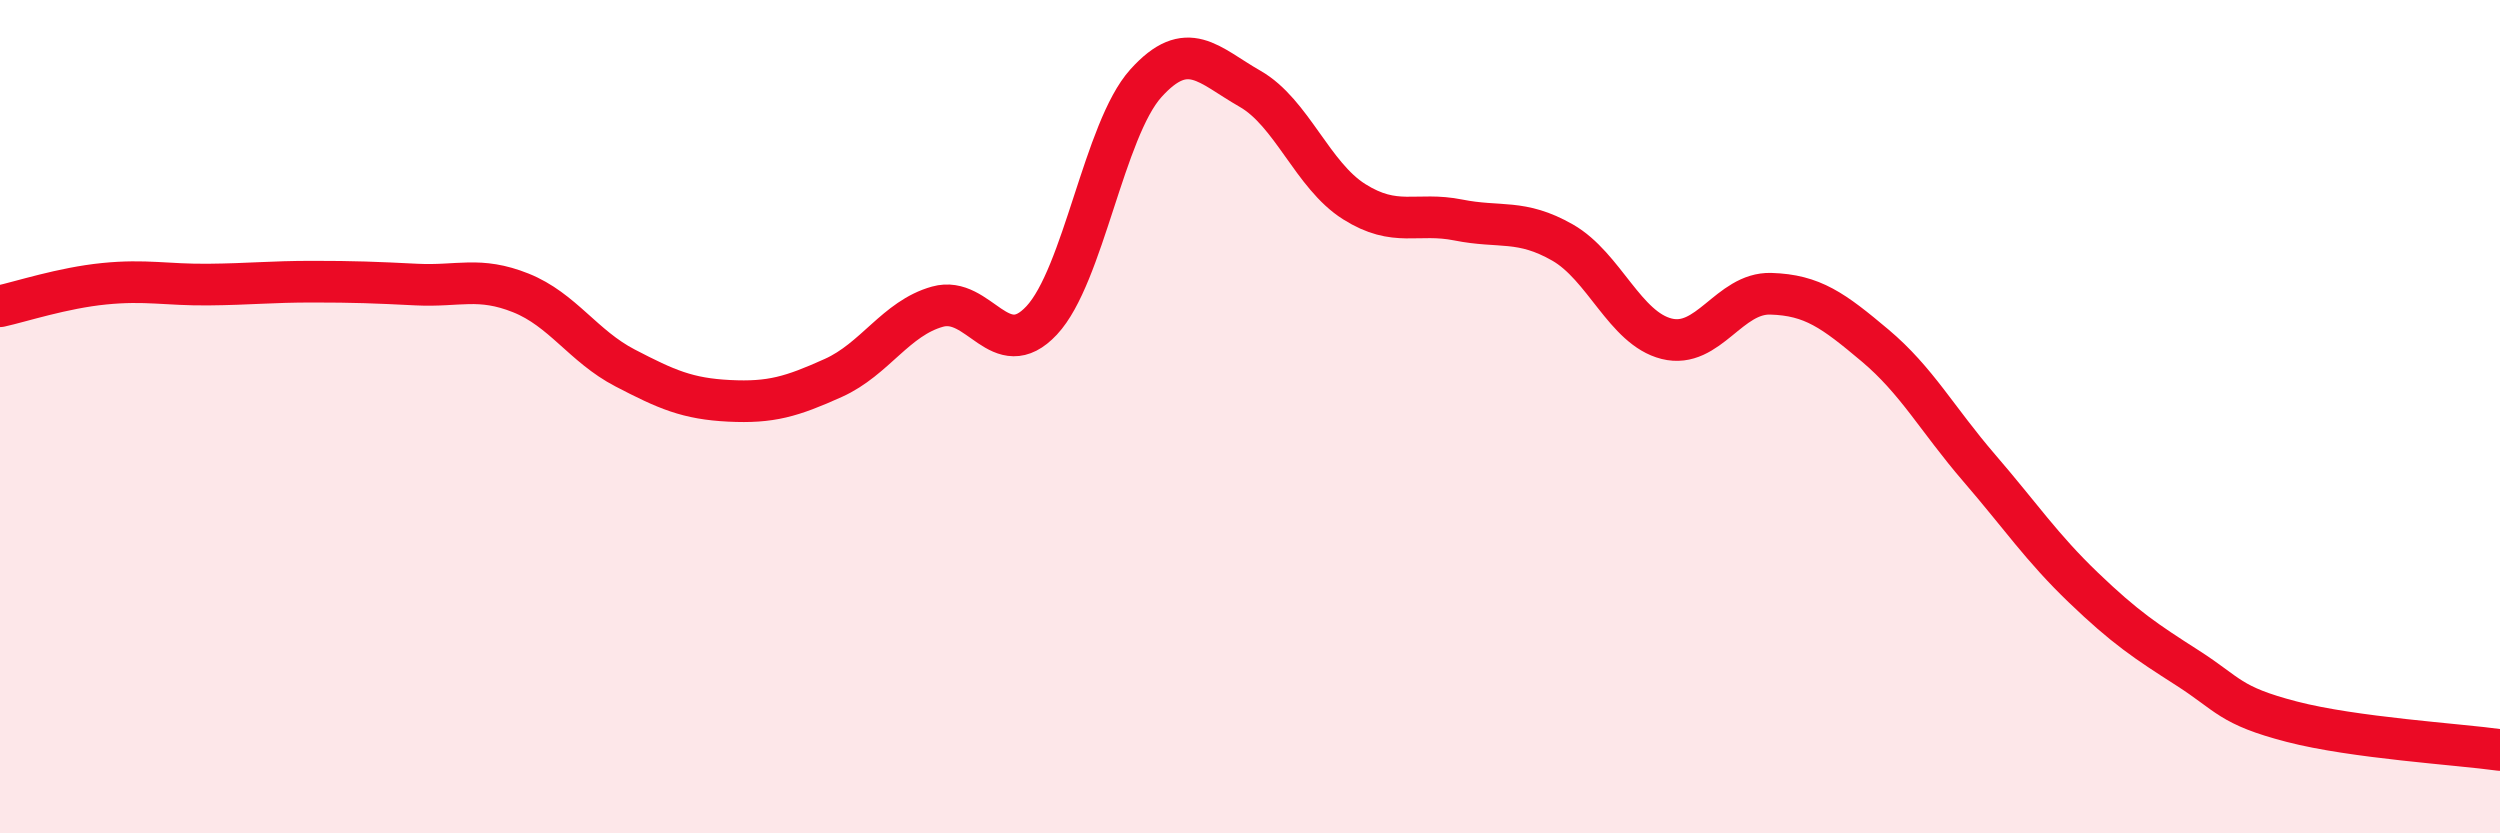
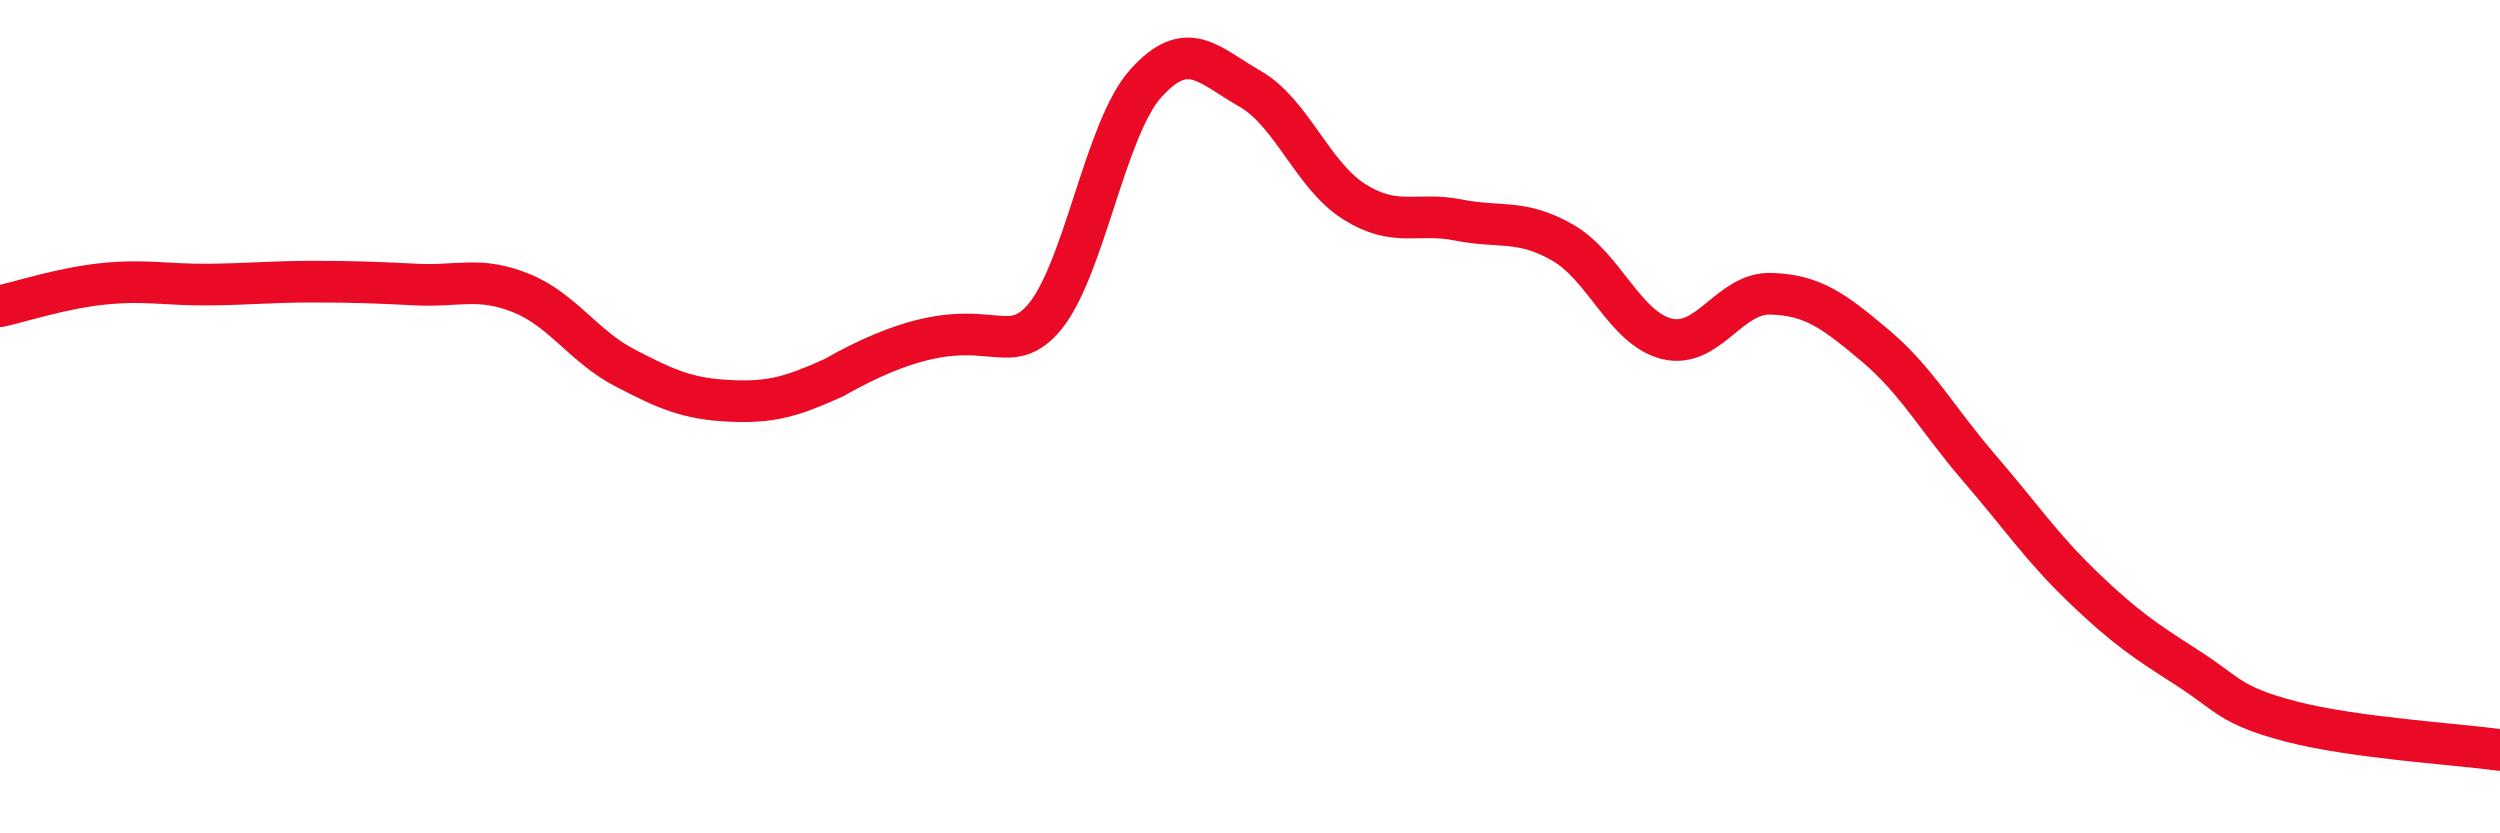
<svg xmlns="http://www.w3.org/2000/svg" width="60" height="20" viewBox="0 0 60 20">
-   <path d="M 0,7.35 C 0.5,7.24 1.5,6.91 2.5,6.81 C 3.5,6.71 4,6.84 5,6.83 C 6,6.82 6.5,6.76 7.5,6.76 C 8.5,6.76 9,6.78 10,6.83 C 11,6.88 11.5,6.63 12.5,7.03 C 13.5,7.43 14,8.31 15,8.83 C 16,9.35 16.5,9.57 17.5,9.62 C 18.5,9.67 19,9.52 20,9.07 C 21,8.62 21.5,7.64 22.5,7.36 C 23.5,7.08 24,8.76 25,7.69 C 26,6.62 26.5,3.11 27.5,2 C 28.5,0.89 29,1.56 30,2.13 C 31,2.7 31.5,4.21 32.5,4.84 C 33.5,5.47 34,5.08 35,5.28 C 36,5.48 36.5,5.25 37.5,5.82 C 38.5,6.39 39,7.88 40,8.13 C 41,8.38 41.5,7.02 42.5,7.05 C 43.5,7.08 44,7.45 45,8.29 C 46,9.13 46.5,10.07 47.5,11.23 C 48.5,12.39 49,13.14 50,14.1 C 51,15.06 51.5,15.39 52.5,16.03 C 53.5,16.67 53.5,16.93 55,17.32 C 56.5,17.71 59,17.86 60,18L60 20L0 20Z" fill="#EB0A25" opacity="0.1" stroke-linecap="round" stroke-linejoin="round" />
-   <path d="M 0,7.35 C 0.5,7.24 1.5,6.91 2.5,6.81 C 3.5,6.71 4,6.84 5,6.83 C 6,6.82 6.5,6.76 7.5,6.76 C 8.5,6.76 9,6.78 10,6.83 C 11,6.88 11.5,6.63 12.5,7.03 C 13.5,7.43 14,8.31 15,8.83 C 16,9.35 16.5,9.57 17.5,9.62 C 18.5,9.67 19,9.52 20,9.07 C 21,8.62 21.5,7.64 22.5,7.36 C 23.5,7.08 24,8.76 25,7.69 C 26,6.62 26.5,3.11 27.5,2 C 28.5,0.89 29,1.56 30,2.13 C 31,2.7 31.5,4.21 32.5,4.84 C 33.5,5.47 34,5.08 35,5.28 C 36,5.48 36.5,5.25 37.5,5.82 C 38.5,6.39 39,7.88 40,8.13 C 41,8.38 41.5,7.02 42.5,7.05 C 43.5,7.08 44,7.45 45,8.29 C 46,9.13 46.5,10.07 47.5,11.23 C 48.5,12.39 49,13.14 50,14.1 C 51,15.06 51.5,15.39 52.5,16.03 C 53.5,16.67 53.5,16.93 55,17.32 C 56.5,17.71 59,17.86 60,18" stroke="#EB0A25" stroke-width="1" fill="none" stroke-linecap="round" stroke-linejoin="round" />
+   <path d="M 0,7.35 C 0.5,7.24 1.5,6.91 2.5,6.81 C 3.5,6.71 4,6.84 5,6.83 C 6,6.82 6.5,6.76 7.5,6.76 C 8.5,6.76 9,6.78 10,6.83 C 11,6.88 11.5,6.63 12.5,7.03 C 13.5,7.43 14,8.31 15,8.83 C 16,9.35 16.5,9.57 17.5,9.62 C 18.5,9.67 19,9.52 20,9.07 C 23.5,7.08 24,8.76 25,7.69 C 26,6.62 26.5,3.11 27.5,2 C 28.5,0.89 29,1.56 30,2.13 C 31,2.7 31.5,4.21 32.5,4.84 C 33.5,5.47 34,5.08 35,5.28 C 36,5.48 36.5,5.25 37.5,5.82 C 38.5,6.39 39,7.88 40,8.13 C 41,8.38 41.5,7.02 42.5,7.05 C 43.5,7.08 44,7.45 45,8.29 C 46,9.13 46.5,10.07 47.5,11.23 C 48.5,12.39 49,13.14 50,14.1 C 51,15.06 51.5,15.39 52.5,16.03 C 53.5,16.67 53.5,16.93 55,17.32 C 56.5,17.71 59,17.86 60,18" stroke="#EB0A25" stroke-width="1" fill="none" stroke-linecap="round" stroke-linejoin="round" />
</svg>